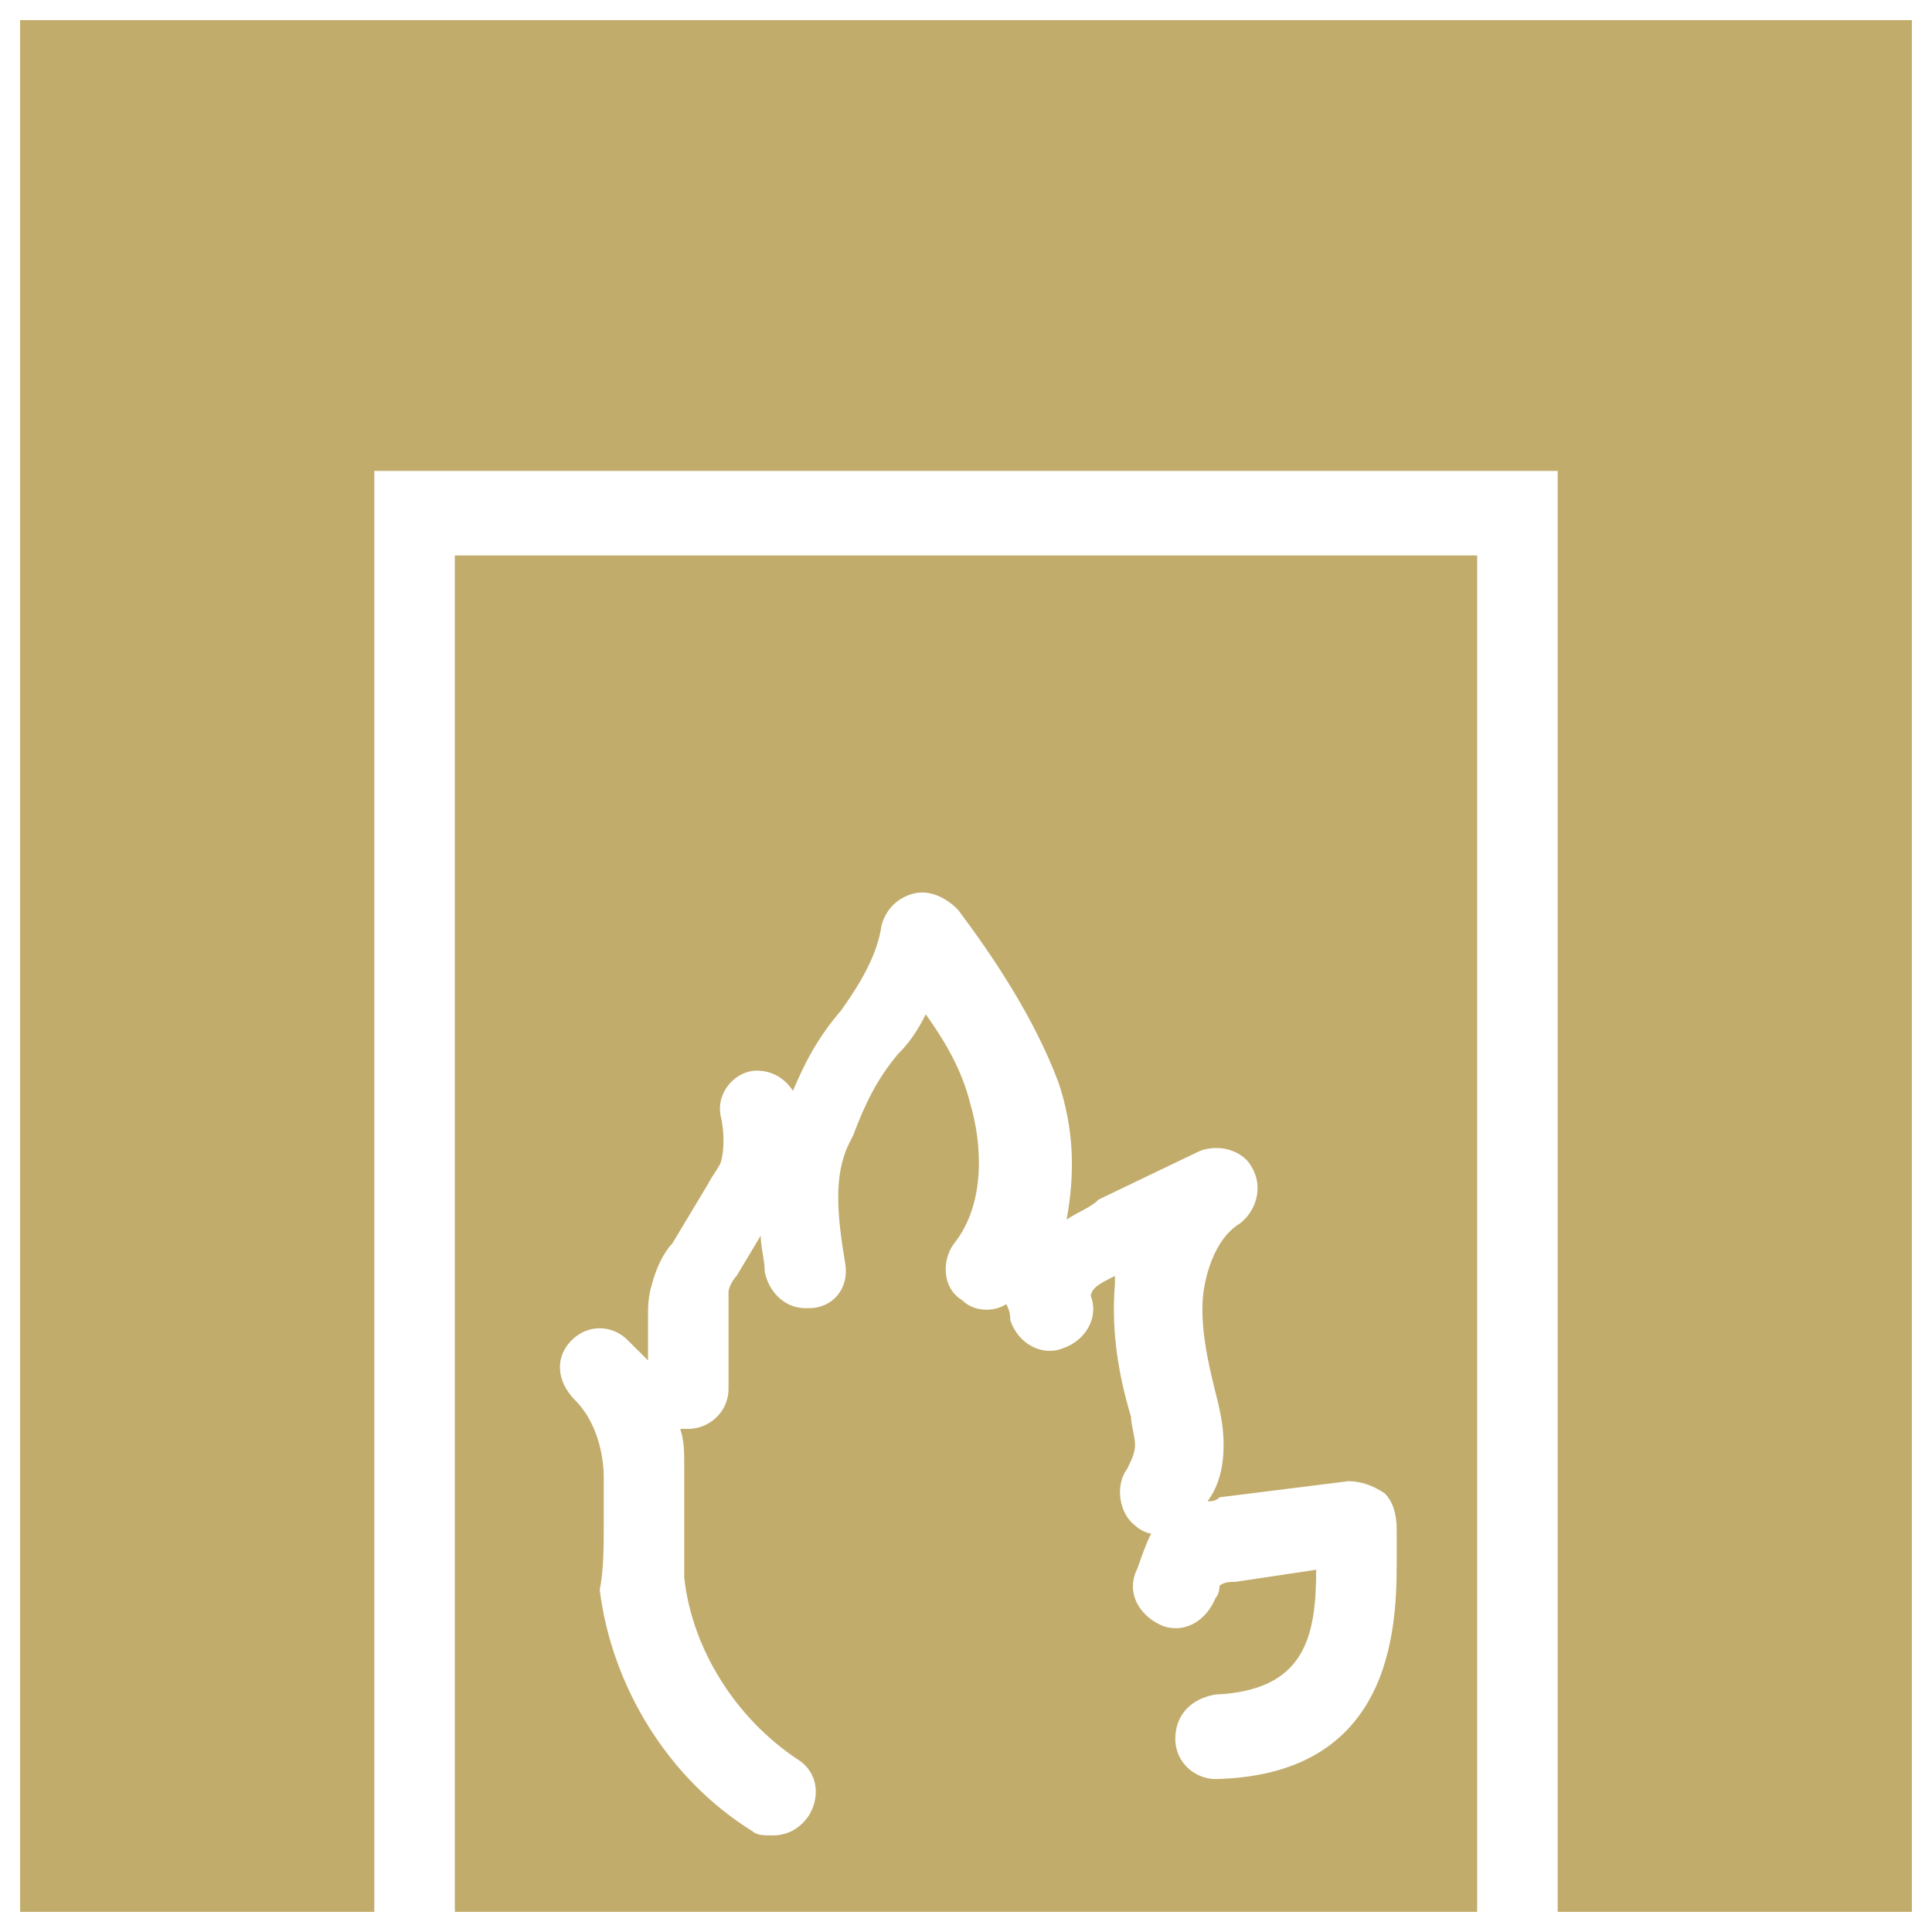
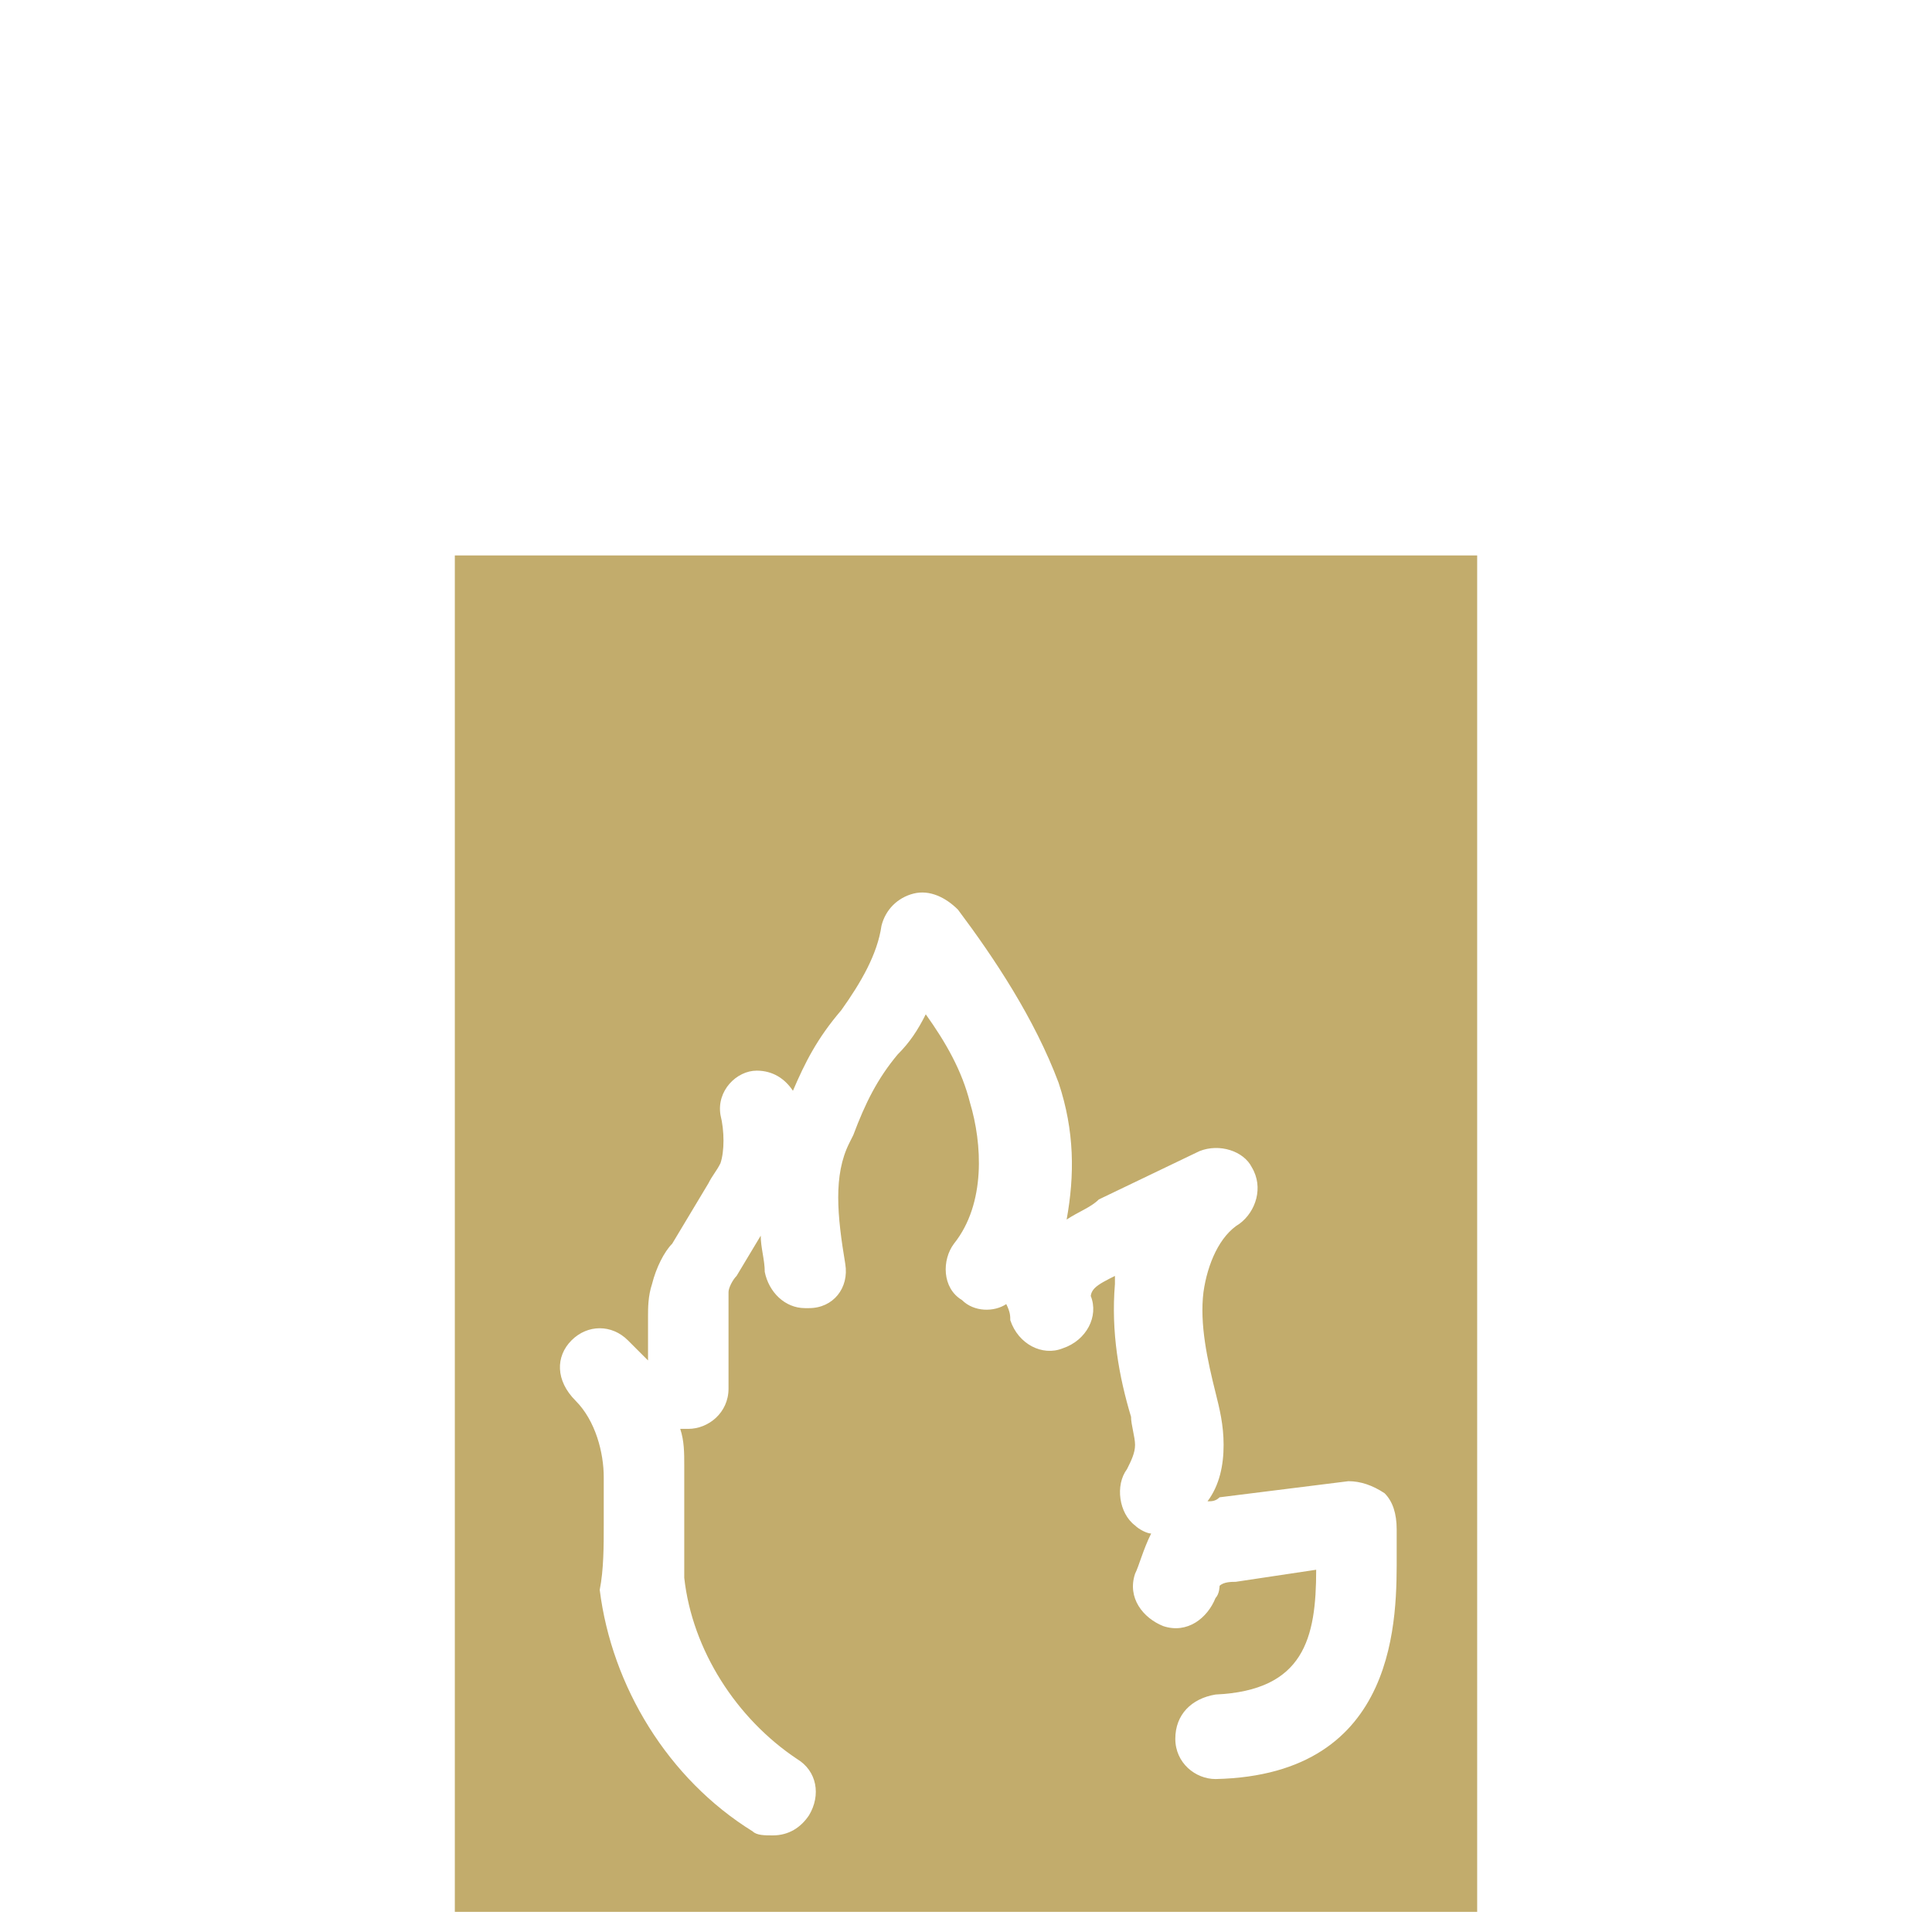
<svg xmlns="http://www.w3.org/2000/svg" fill="rgba(194,172,108,1)" viewBox="0 0 48 48">
  <g fill="rgba(194,172,108,1)">
    <path d="M11.3 47.5h25.4V13.8H11.3v33.7zm2.9-14.2c.4-.4 1-.4 1.4 0l.5.5v-1.1c0-.2 0-.5.1-.8.1-.4.3-.8.5-1l.9-1.5c.1-.2.2-.3.3-.5.1-.3.1-.8 0-1.2-.1-.6.4-1.1.9-1.1.4 0 .7.2.9.5.3-.7.6-1.3 1.2-2 .5-.7.9-1.4 1-2.1.1-.4.4-.7.8-.8.4-.1.8.1 1.1.4.9 1.2 1.9 2.7 2.5 4.3.4 1.2.4 2.3.2 3.4.3-.2.6-.3.8-.5l2.5-1.2c.5-.2 1.1 0 1.3.4.3.5.1 1.1-.3 1.4-.5.3-.8 1-.9 1.7-.1.8.1 1.7.3 2.5.1.4.2.8.2 1.3s-.1 1-.4 1.4c.1 0 .2 0 .3-.1l3.2-.4c.3 0 .6.1.9.3.2.2.3.5.3.9v.6c0 1.5.1 5.5-4.5 5.6-.5 0-1-.4-1-1s.4-1 1-1.1c2.2-.1 2.5-1.4 2.5-3.1l-2 .3c-.1 0-.3 0-.4.1 0 0 0 .2-.1.3-.2.5-.7.9-1.3.7-.5-.2-.9-.7-.7-1.3.1-.2.2-.6.4-1-.1 0-.3-.1-.4-.2-.4-.3-.5-1-.2-1.4.1-.2.2-.4.2-.6 0-.2-.1-.5-.1-.7-.3-1-.5-2.1-.4-3.3v-.2c-.2.1-.4.2-.5.3-.1.1-.1.2-.1.2.2.5-.1 1.1-.7 1.3-.5.2-1.1-.1-1.3-.7 0-.1 0-.2-.1-.4-.3.2-.8.2-1.1-.1-.5-.3-.5-1-.2-1.4.8-1 .7-2.5.4-3.5-.2-.8-.6-1.5-1.1-2.2-.2.4-.4.7-.7 1-.5.6-.8 1.2-1.1 2l-.1.2c-.4.8-.3 1.8-.1 3 .1.6-.3 1.1-.9 1.1H20c-.5 0-.9-.4-1-.9 0-.3-.1-.6-.1-.9l-.6 1c-.1.1-.2.3-.2.4v2.4c0 .6-.5 1-1 1h-.2c.1.3.1.6.1.9v2.8c.2 1.8 1.3 3.5 2.8 4.5.5.3.6.9.3 1.4-.2.3-.5.5-.9.5-.2 0-.4 0-.5-.1-2.1-1.3-3.5-3.6-3.8-6 .1-.5.1-1.1.1-1.6v-1.2c0-.6-.2-1.4-.7-1.9-.5-.5-.5-1.1-.1-1.5z" />
-     <path d="M.5.5v47h8.8V11.7h29.4v35.8h8.8V.5z" />
  </g>
</svg>